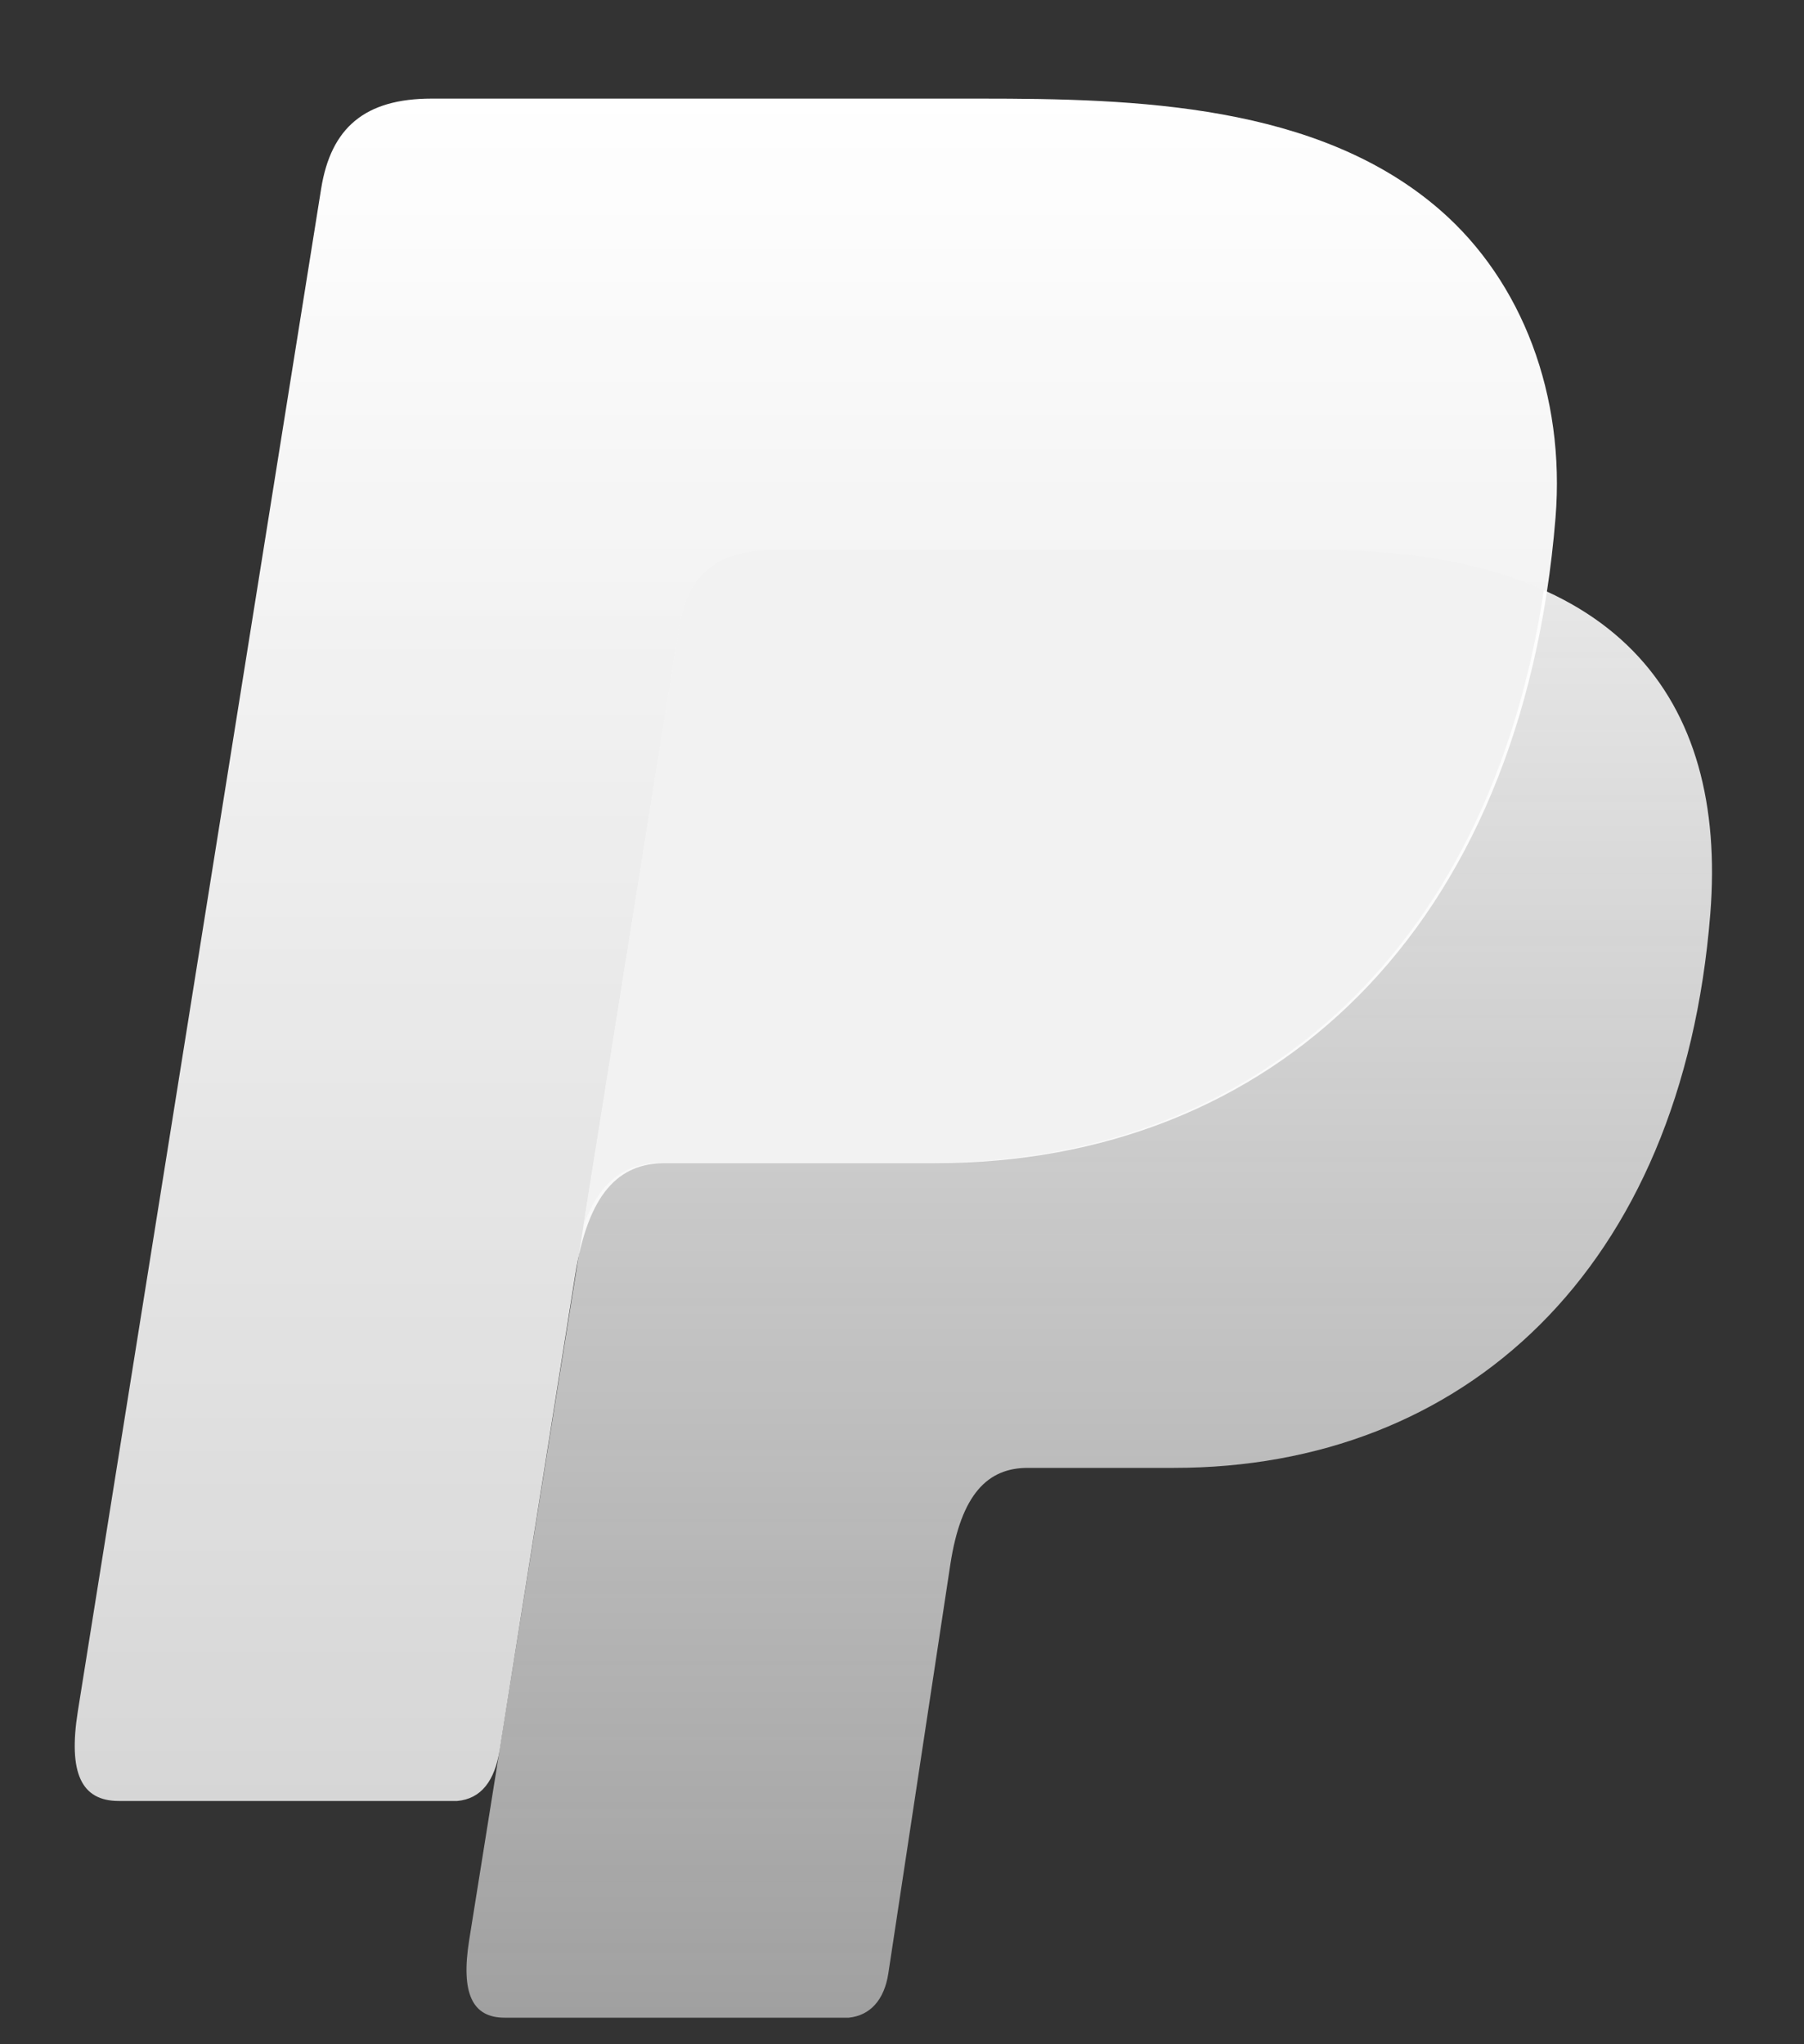
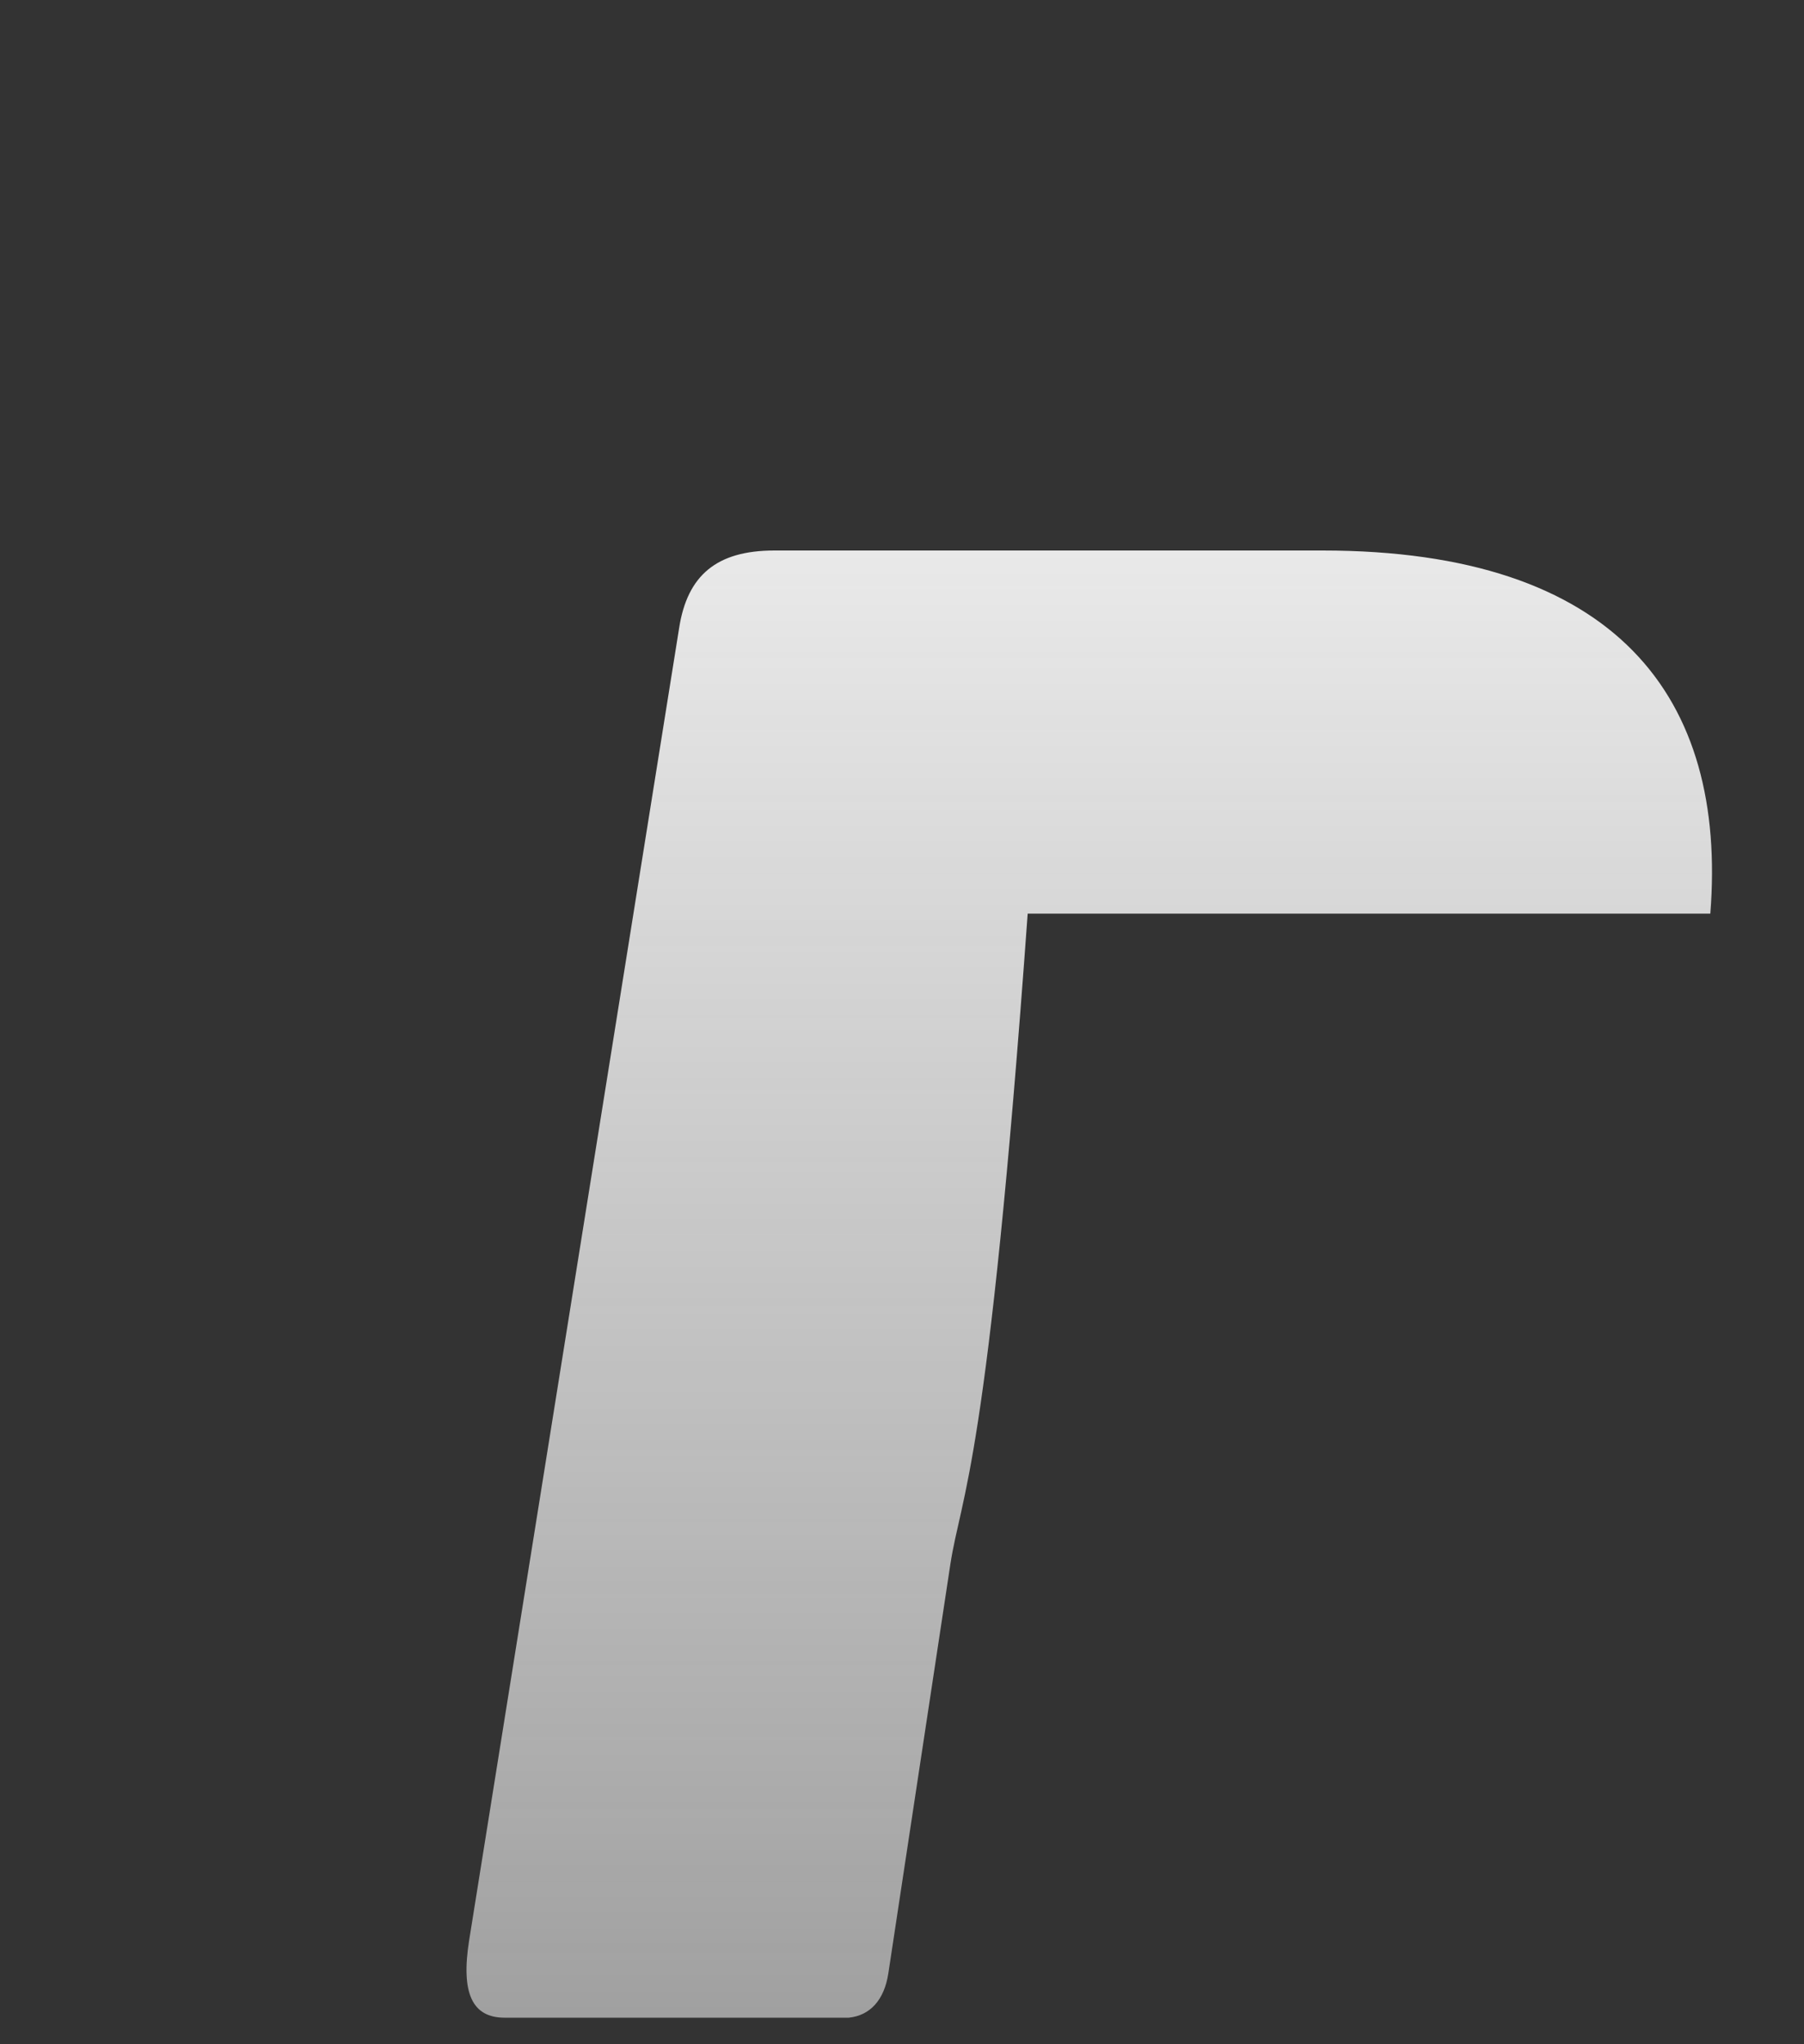
<svg xmlns="http://www.w3.org/2000/svg" width="15" height="17" viewBox="0 0 15 17" fill="none">
  <rect x="0" y="0" width="15" height="17" fill="#333333" stroke="none" />
-   <path fill-rule="evenodd" clip-rule="evenodd" d="M6.439 4.578H10.996C13.442 4.578 14.363 5.801 14.221 7.598C13.985 10.565 12.169 12.207 9.761 12.207H8.545C8.214 12.207 7.992 12.423 7.902 13.009L7.386 16.413C7.352 16.633 7.234 16.761 7.058 16.779H4.195C3.926 16.779 3.831 16.575 3.901 16.135L5.647 5.222C5.715 4.786 5.957 4.578 6.439 4.578Z" fill="url(#paint0_linear_50238_2551)" />
-   <path fill-rule="evenodd" clip-rule="evenodd" d="M3.589 0.82H8.15C9.435 0.82 10.959 0.861 11.977 1.749C12.658 2.343 13.016 3.288 12.934 4.305C12.654 7.745 10.571 9.673 7.776 9.673H5.528C5.144 9.673 4.891 9.924 4.783 10.602L4.155 14.552C4.114 14.808 4.002 14.959 3.802 14.977H0.988C0.676 14.977 0.566 14.745 0.647 14.232L2.67 1.571C2.751 1.062 3.034 0.82 3.589 0.82Z" fill="url(#paint1_linear_50238_2551)" />
-   <path fill-rule="evenodd" clip-rule="evenodd" d="M4.849 10.201L5.645 5.22C5.714 4.784 5.957 4.574 6.439 4.574H10.995C11.749 4.574 12.359 4.691 12.837 4.906C12.379 7.968 10.374 9.669 7.749 9.669H5.504C5.203 9.67 4.982 9.819 4.849 10.201Z" fill="#F2F2F2" />
+   <path fill-rule="evenodd" clip-rule="evenodd" d="M6.439 4.578H10.996C13.442 4.578 14.363 5.801 14.221 7.598H8.545C8.214 12.207 7.992 12.423 7.902 13.009L7.386 16.413C7.352 16.633 7.234 16.761 7.058 16.779H4.195C3.926 16.779 3.831 16.575 3.901 16.135L5.647 5.222C5.715 4.786 5.957 4.578 6.439 4.578Z" fill="url(#paint0_linear_50238_2551)" />
  <defs>
    <linearGradient id="paint0_linear_50238_2551" x1="9.057" y1="4.578" x2="9.057" y2="16.779" gradientUnits="userSpaceOnUse">
      <stop stop-color="#E9E9E9" />
      <stop offset="1" stop-color="#E9E9E9" stop-opacity="0.6" />
    </linearGradient>
    <linearGradient id="paint1_linear_50238_2551" x1="6.783" y1="0.82" x2="6.783" y2="14.977" gradientUnits="userSpaceOnUse">
      <stop stop-color="white" />
      <stop offset="1" stop-color="white" stop-opacity="0.8" />
    </linearGradient>
  </defs>
</svg>